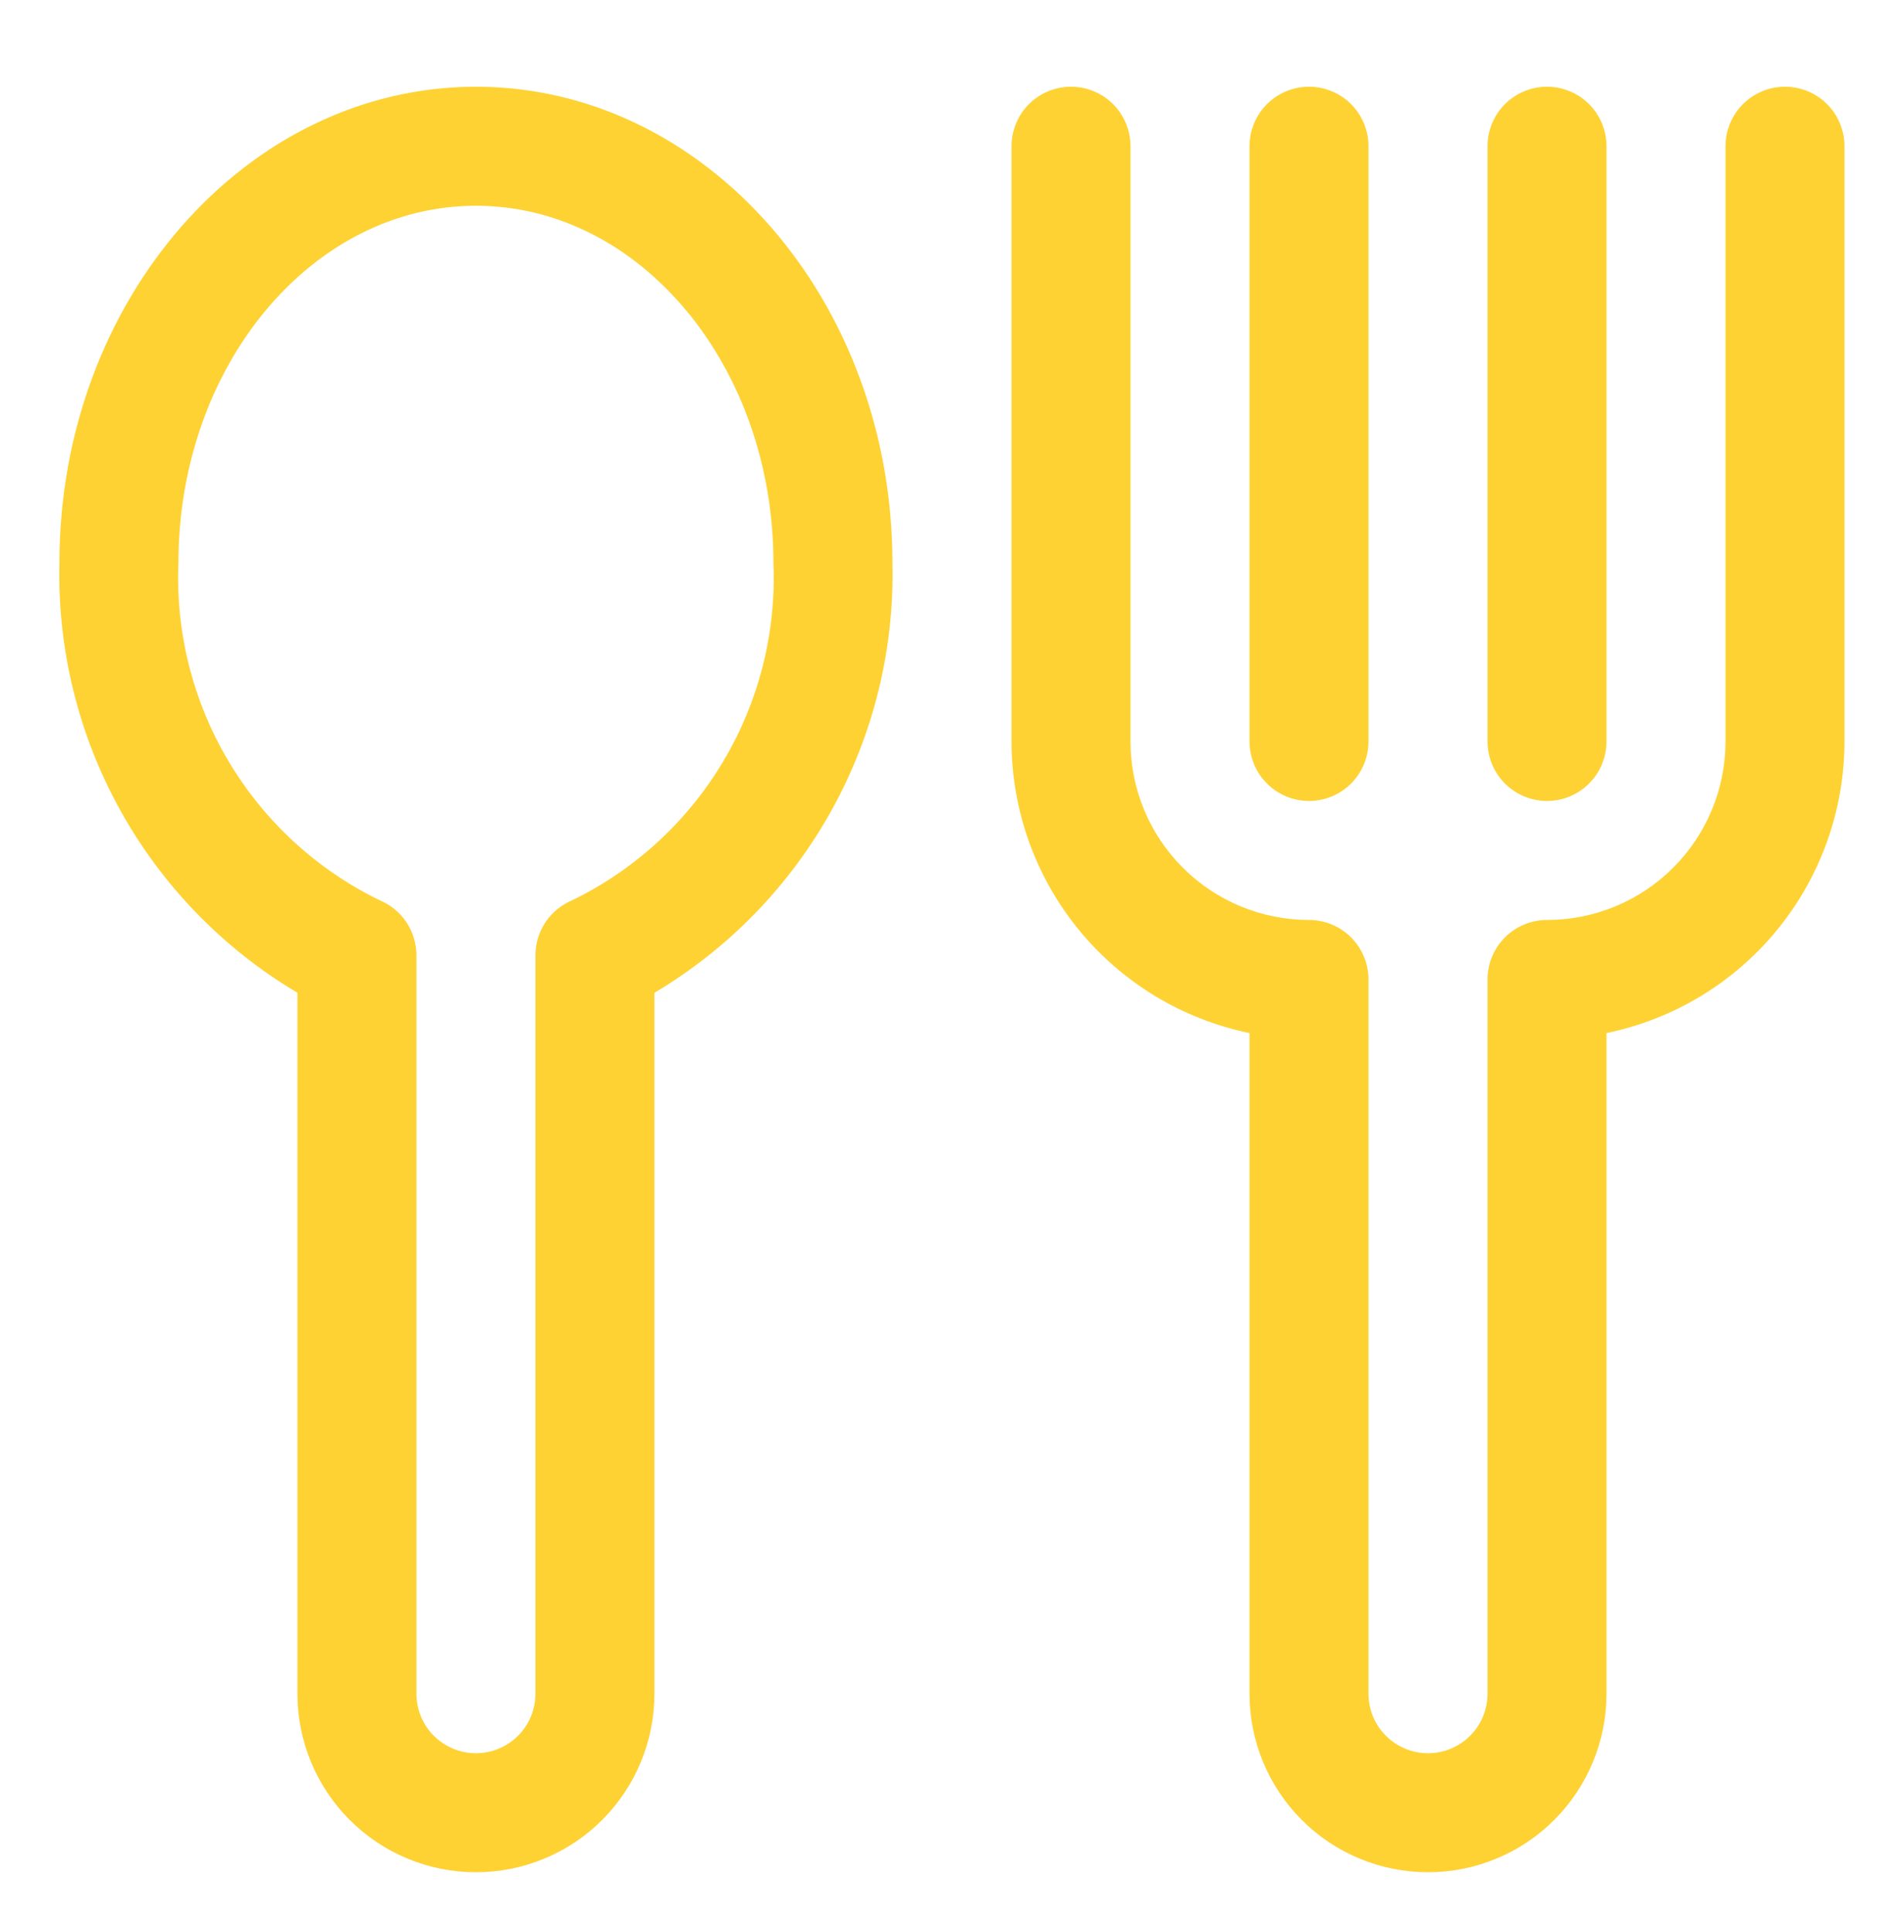
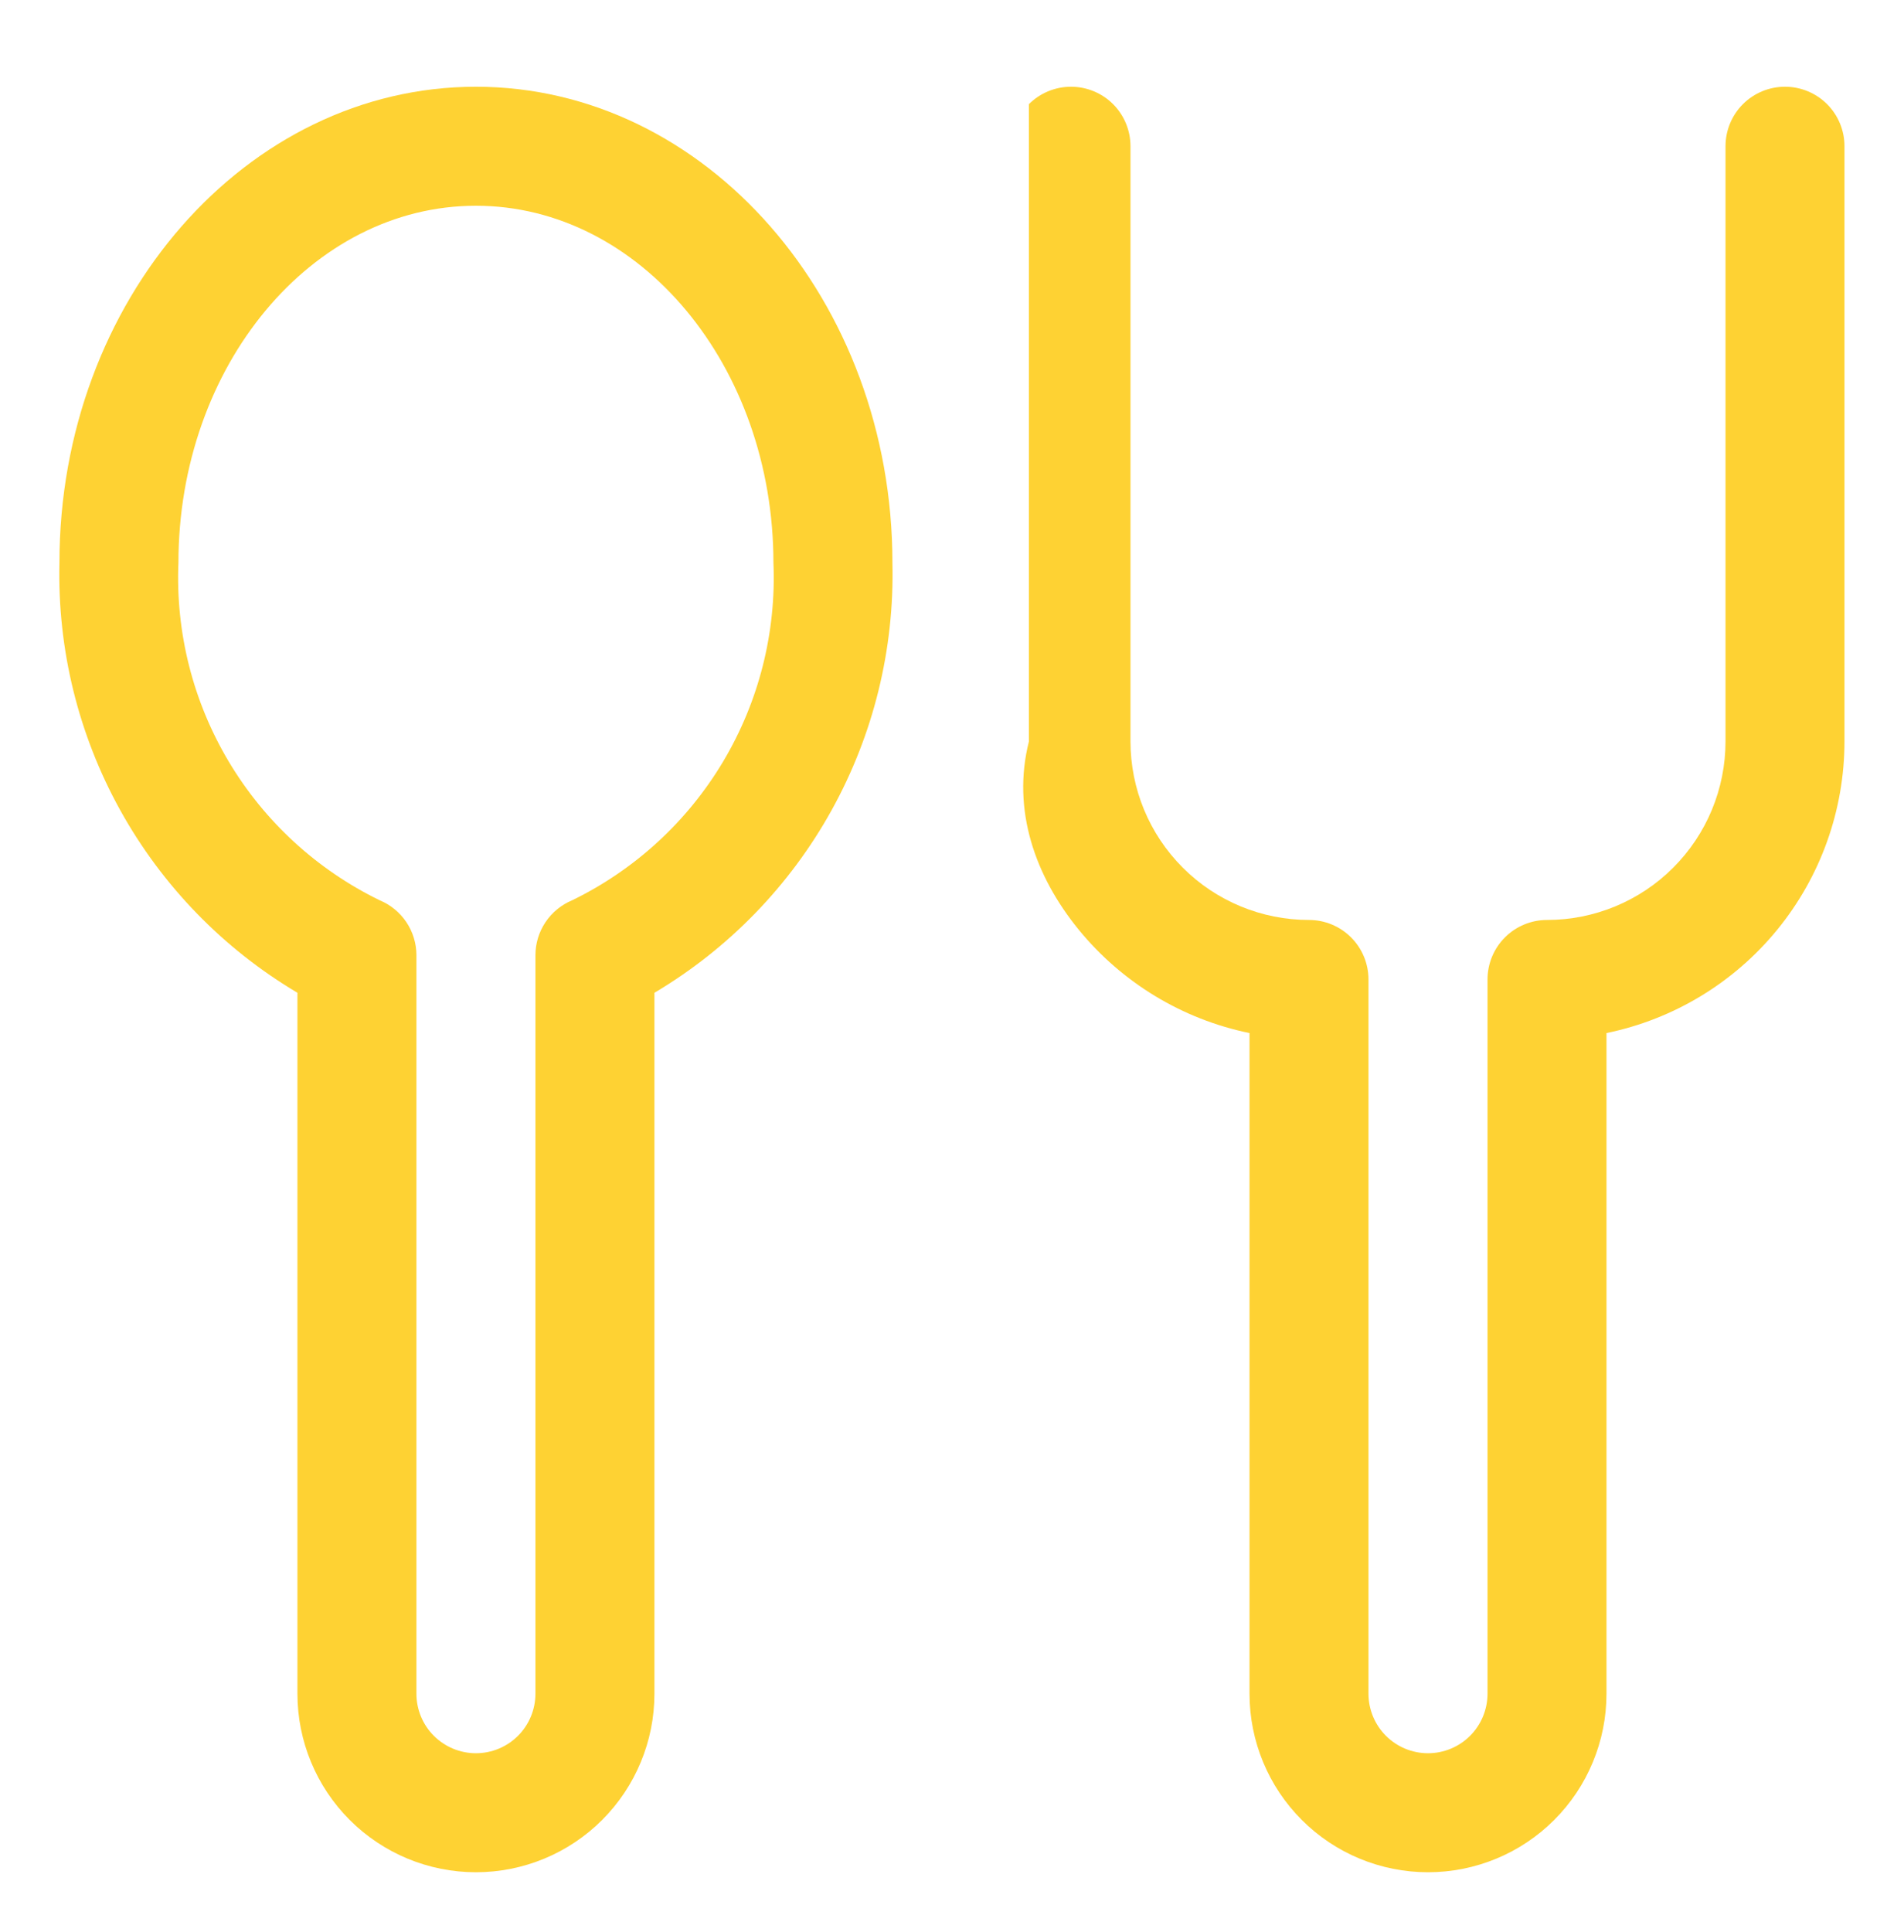
<svg xmlns="http://www.w3.org/2000/svg" width="70" height="71" viewBox="0 0 70 71" fill="none">
  <path d="M17.497 3.188C9.056 3.188 2.185 11.038 2.185 20.688C2.109 23.861 2.88 26.997 4.418 29.774C5.956 32.55 8.205 34.868 10.935 36.488V62.25C10.935 63.99 11.626 65.66 12.857 66.89C14.088 68.121 15.757 68.812 17.497 68.812C19.238 68.812 20.907 68.121 22.138 66.89C23.368 65.66 24.06 63.99 24.06 62.25V36.488C26.789 34.868 29.039 32.55 30.576 29.774C32.114 26.997 32.885 23.861 32.81 20.688C32.81 11.038 25.939 3.188 17.497 3.188ZM21.037 33.088C20.637 33.254 20.295 33.534 20.054 33.894C19.813 34.254 19.685 34.677 19.685 35.11V62.25C19.685 62.83 19.454 63.387 19.044 63.797C18.634 64.207 18.077 64.438 17.497 64.438C16.917 64.438 16.361 64.207 15.95 63.797C15.54 63.387 15.31 62.83 15.31 62.25V35.11C15.31 34.677 15.181 34.254 14.941 33.894C14.7 33.534 14.358 33.254 13.958 33.088C11.652 31.965 9.724 30.194 8.41 27.991C7.096 25.788 6.453 23.25 6.56 20.688C6.56 13.449 11.466 7.562 17.497 7.562C23.528 7.562 28.435 13.449 28.435 20.688C28.542 23.25 27.899 25.788 26.585 27.991C25.271 30.194 23.343 31.965 21.037 33.088Z" fill="#FED233" />
-   <path d="M65.625 3.188C65.045 3.188 64.488 3.418 64.078 3.828C63.668 4.238 63.438 4.795 63.438 5.375V27.25C63.438 28.991 62.746 30.66 61.515 31.89C60.285 33.121 58.615 33.812 56.875 33.812C56.295 33.812 55.738 34.043 55.328 34.453C54.918 34.863 54.688 35.42 54.688 36V62.25C54.688 62.83 54.457 63.387 54.047 63.797C53.637 64.207 53.08 64.438 52.5 64.438C51.92 64.438 51.363 64.207 50.953 63.797C50.543 63.387 50.312 62.83 50.312 62.25V36C50.312 35.42 50.082 34.863 49.672 34.453C49.262 34.043 48.705 33.812 48.125 33.812C46.385 33.812 44.715 33.121 43.485 31.89C42.254 30.66 41.562 28.991 41.562 27.25V5.375C41.562 4.795 41.332 4.238 40.922 3.828C40.512 3.418 39.955 3.188 39.375 3.188C38.795 3.188 38.238 3.418 37.828 3.828C37.418 4.238 37.188 4.795 37.188 5.375V27.25C37.19 29.771 38.062 32.213 39.656 34.166C41.25 36.118 43.468 37.461 45.938 37.969V62.25C45.938 63.99 46.629 65.66 47.86 66.89C49.09 68.121 50.76 68.812 52.5 68.812C54.24 68.812 55.91 68.121 57.14 66.89C58.371 65.66 59.062 63.99 59.062 62.25V37.969C61.532 37.461 63.75 36.118 65.344 34.166C66.938 32.213 67.81 29.771 67.812 27.25V5.375C67.812 4.795 67.582 4.238 67.172 3.828C66.762 3.418 66.205 3.188 65.625 3.188Z" fill="#FED233" />
-   <path d="M48.125 29.438C48.705 29.438 49.262 29.207 49.672 28.797C50.082 28.387 50.312 27.83 50.312 27.25V5.375C50.312 4.795 50.082 4.238 49.672 3.828C49.262 3.418 48.705 3.188 48.125 3.188C47.545 3.188 46.988 3.418 46.578 3.828C46.168 4.238 45.938 4.795 45.938 5.375V27.25C45.938 27.83 46.168 28.387 46.578 28.797C46.988 29.207 47.545 29.438 48.125 29.438Z" fill="#FED233" />
-   <path d="M56.875 29.438C57.455 29.438 58.012 29.207 58.422 28.797C58.832 28.387 59.062 27.83 59.062 27.25V5.375C59.062 4.795 58.832 4.238 58.422 3.828C58.012 3.418 57.455 3.188 56.875 3.188C56.295 3.188 55.738 3.418 55.328 3.828C54.918 4.238 54.688 4.795 54.688 5.375V27.25C54.688 27.83 54.918 28.387 55.328 28.797C55.738 29.207 56.295 29.438 56.875 29.438Z" fill="#FED233" />
+   <path d="M65.625 3.188C65.045 3.188 64.488 3.418 64.078 3.828C63.668 4.238 63.438 4.795 63.438 5.375V27.25C63.438 28.991 62.746 30.66 61.515 31.89C60.285 33.121 58.615 33.812 56.875 33.812C56.295 33.812 55.738 34.043 55.328 34.453C54.918 34.863 54.688 35.42 54.688 36V62.25C54.688 62.83 54.457 63.387 54.047 63.797C53.637 64.207 53.08 64.438 52.5 64.438C51.92 64.438 51.363 64.207 50.953 63.797C50.543 63.387 50.312 62.83 50.312 62.25V36C50.312 35.42 50.082 34.863 49.672 34.453C49.262 34.043 48.705 33.812 48.125 33.812C46.385 33.812 44.715 33.121 43.485 31.89C42.254 30.66 41.562 28.991 41.562 27.25V5.375C41.562 4.795 41.332 4.238 40.922 3.828C40.512 3.418 39.955 3.188 39.375 3.188C38.795 3.188 38.238 3.418 37.828 3.828V27.25C37.19 29.771 38.062 32.213 39.656 34.166C41.25 36.118 43.468 37.461 45.938 37.969V62.25C45.938 63.99 46.629 65.66 47.86 66.89C49.09 68.121 50.76 68.812 52.5 68.812C54.24 68.812 55.91 68.121 57.14 66.89C58.371 65.66 59.062 63.99 59.062 62.25V37.969C61.532 37.461 63.75 36.118 65.344 34.166C66.938 32.213 67.81 29.771 67.812 27.25V5.375C67.812 4.795 67.582 4.238 67.172 3.828C66.762 3.418 66.205 3.188 65.625 3.188Z" fill="#FED233" />
</svg>